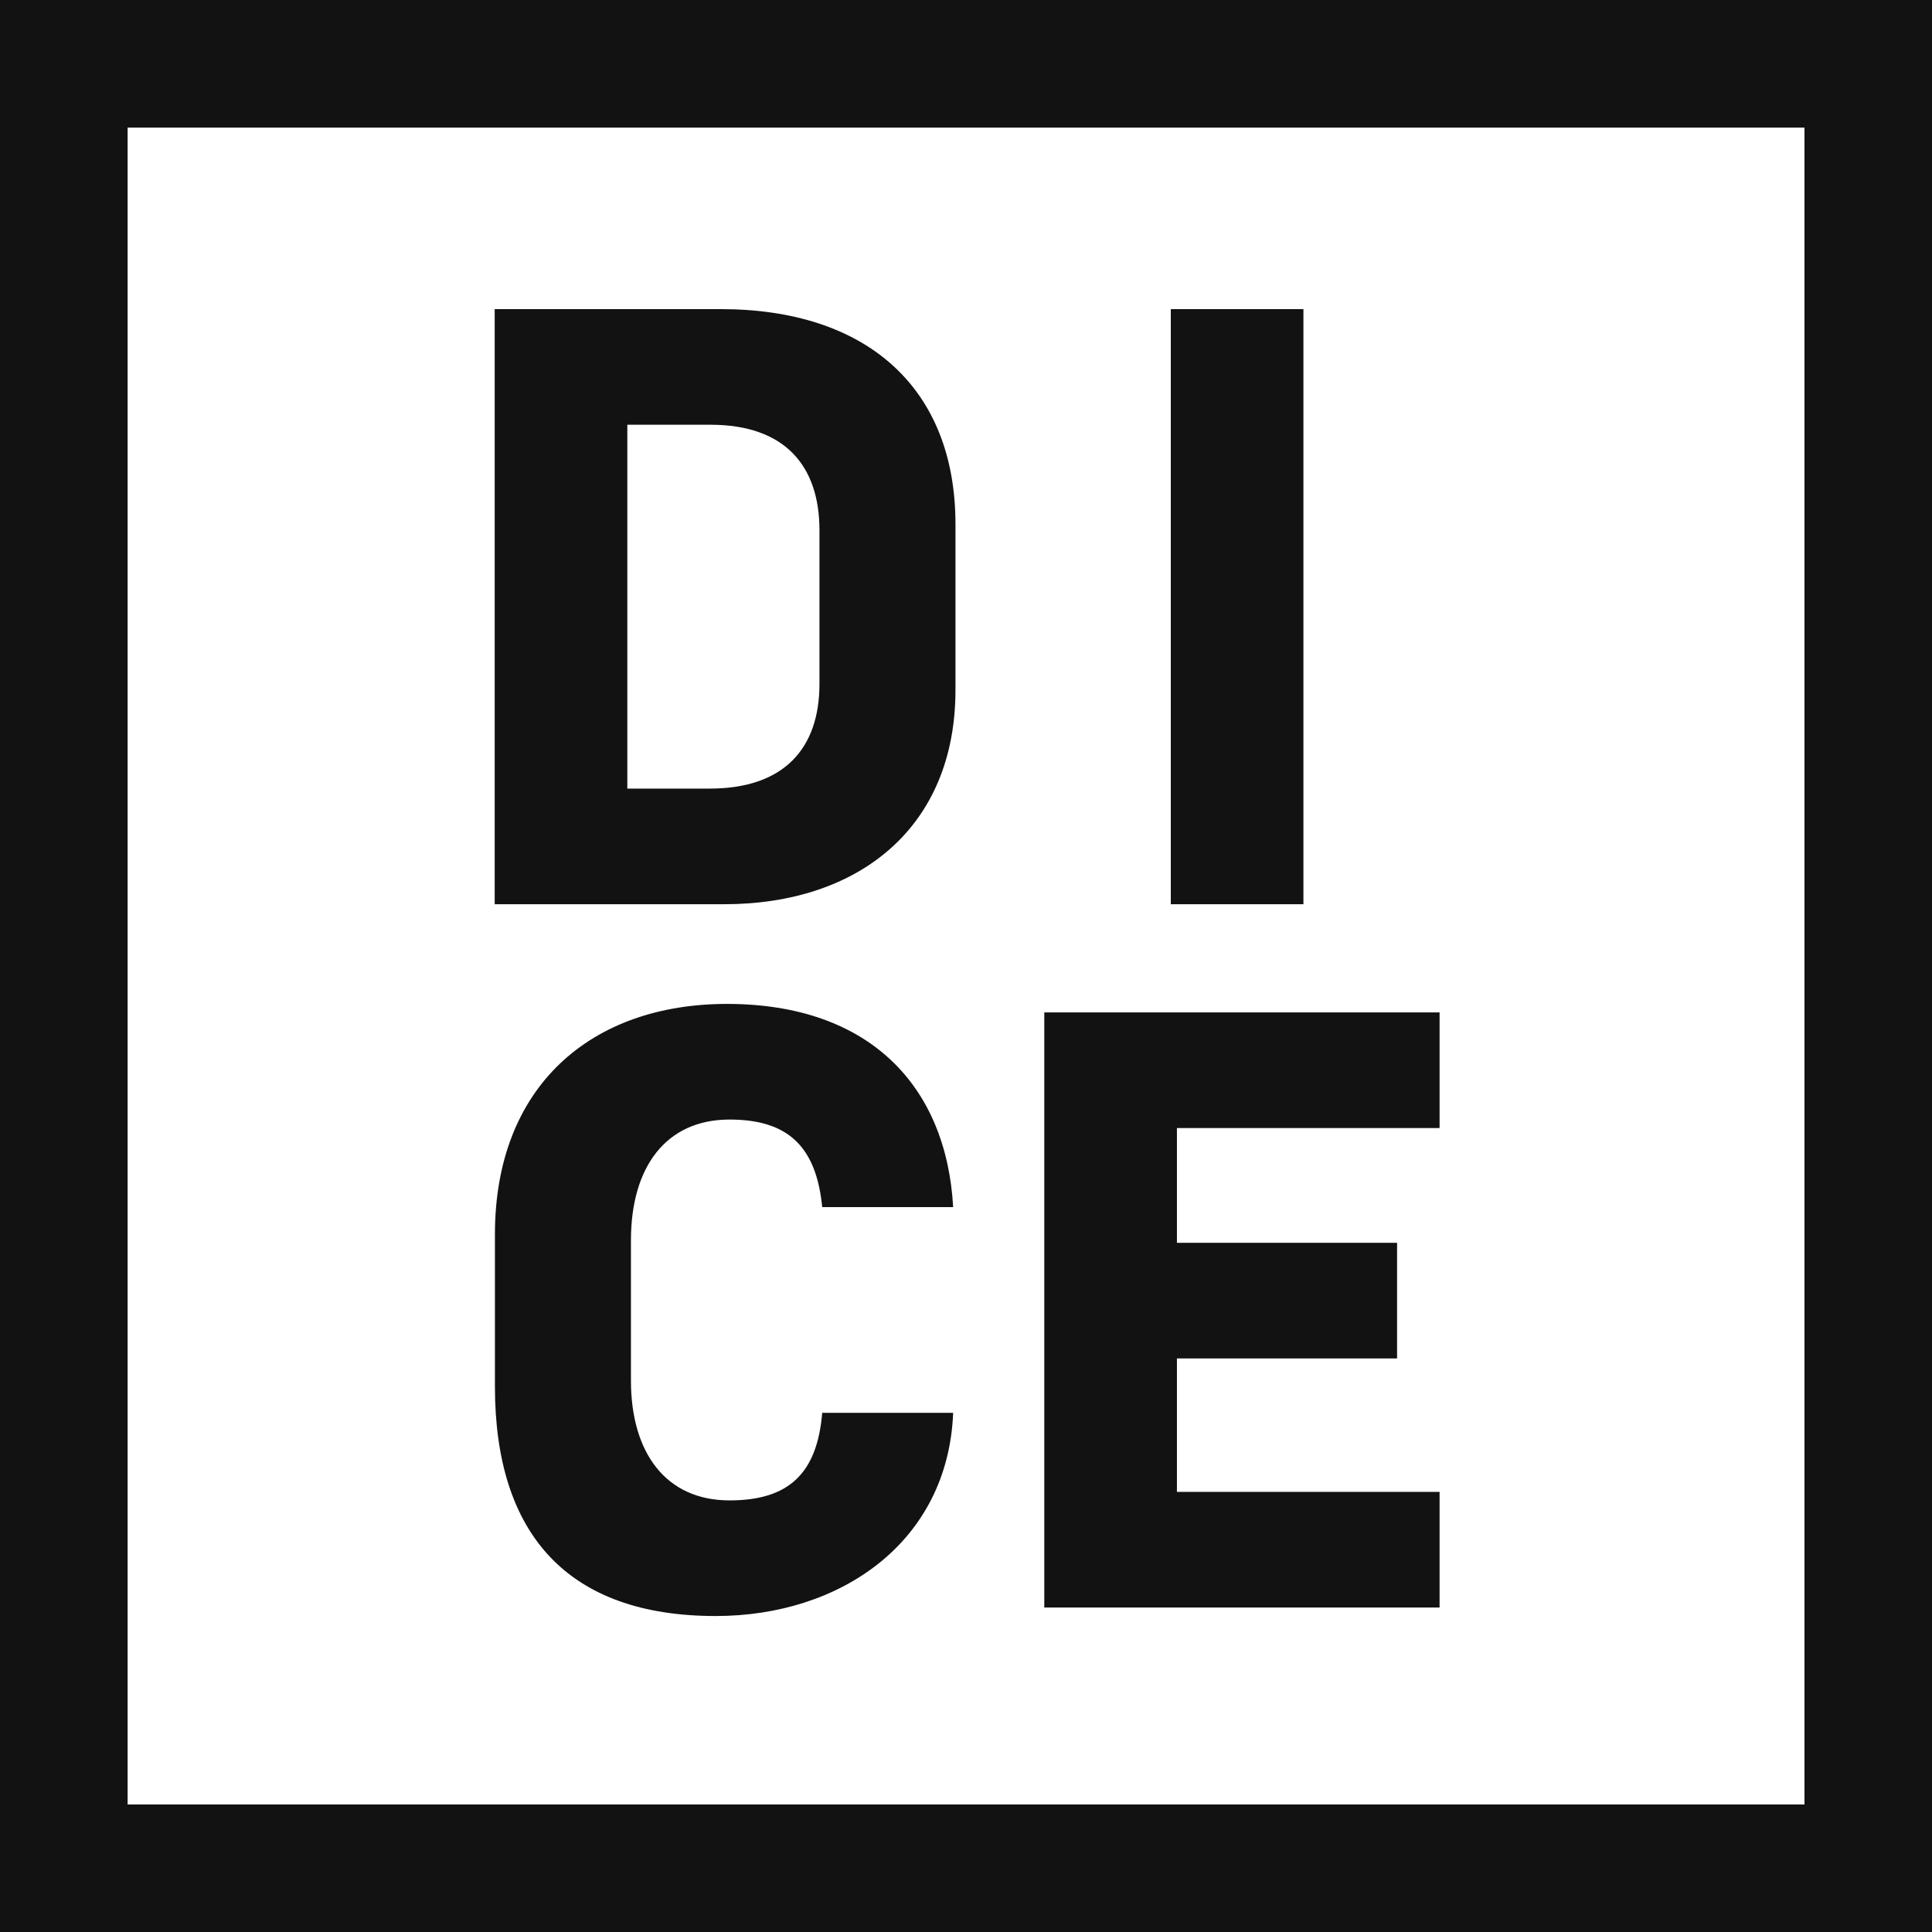
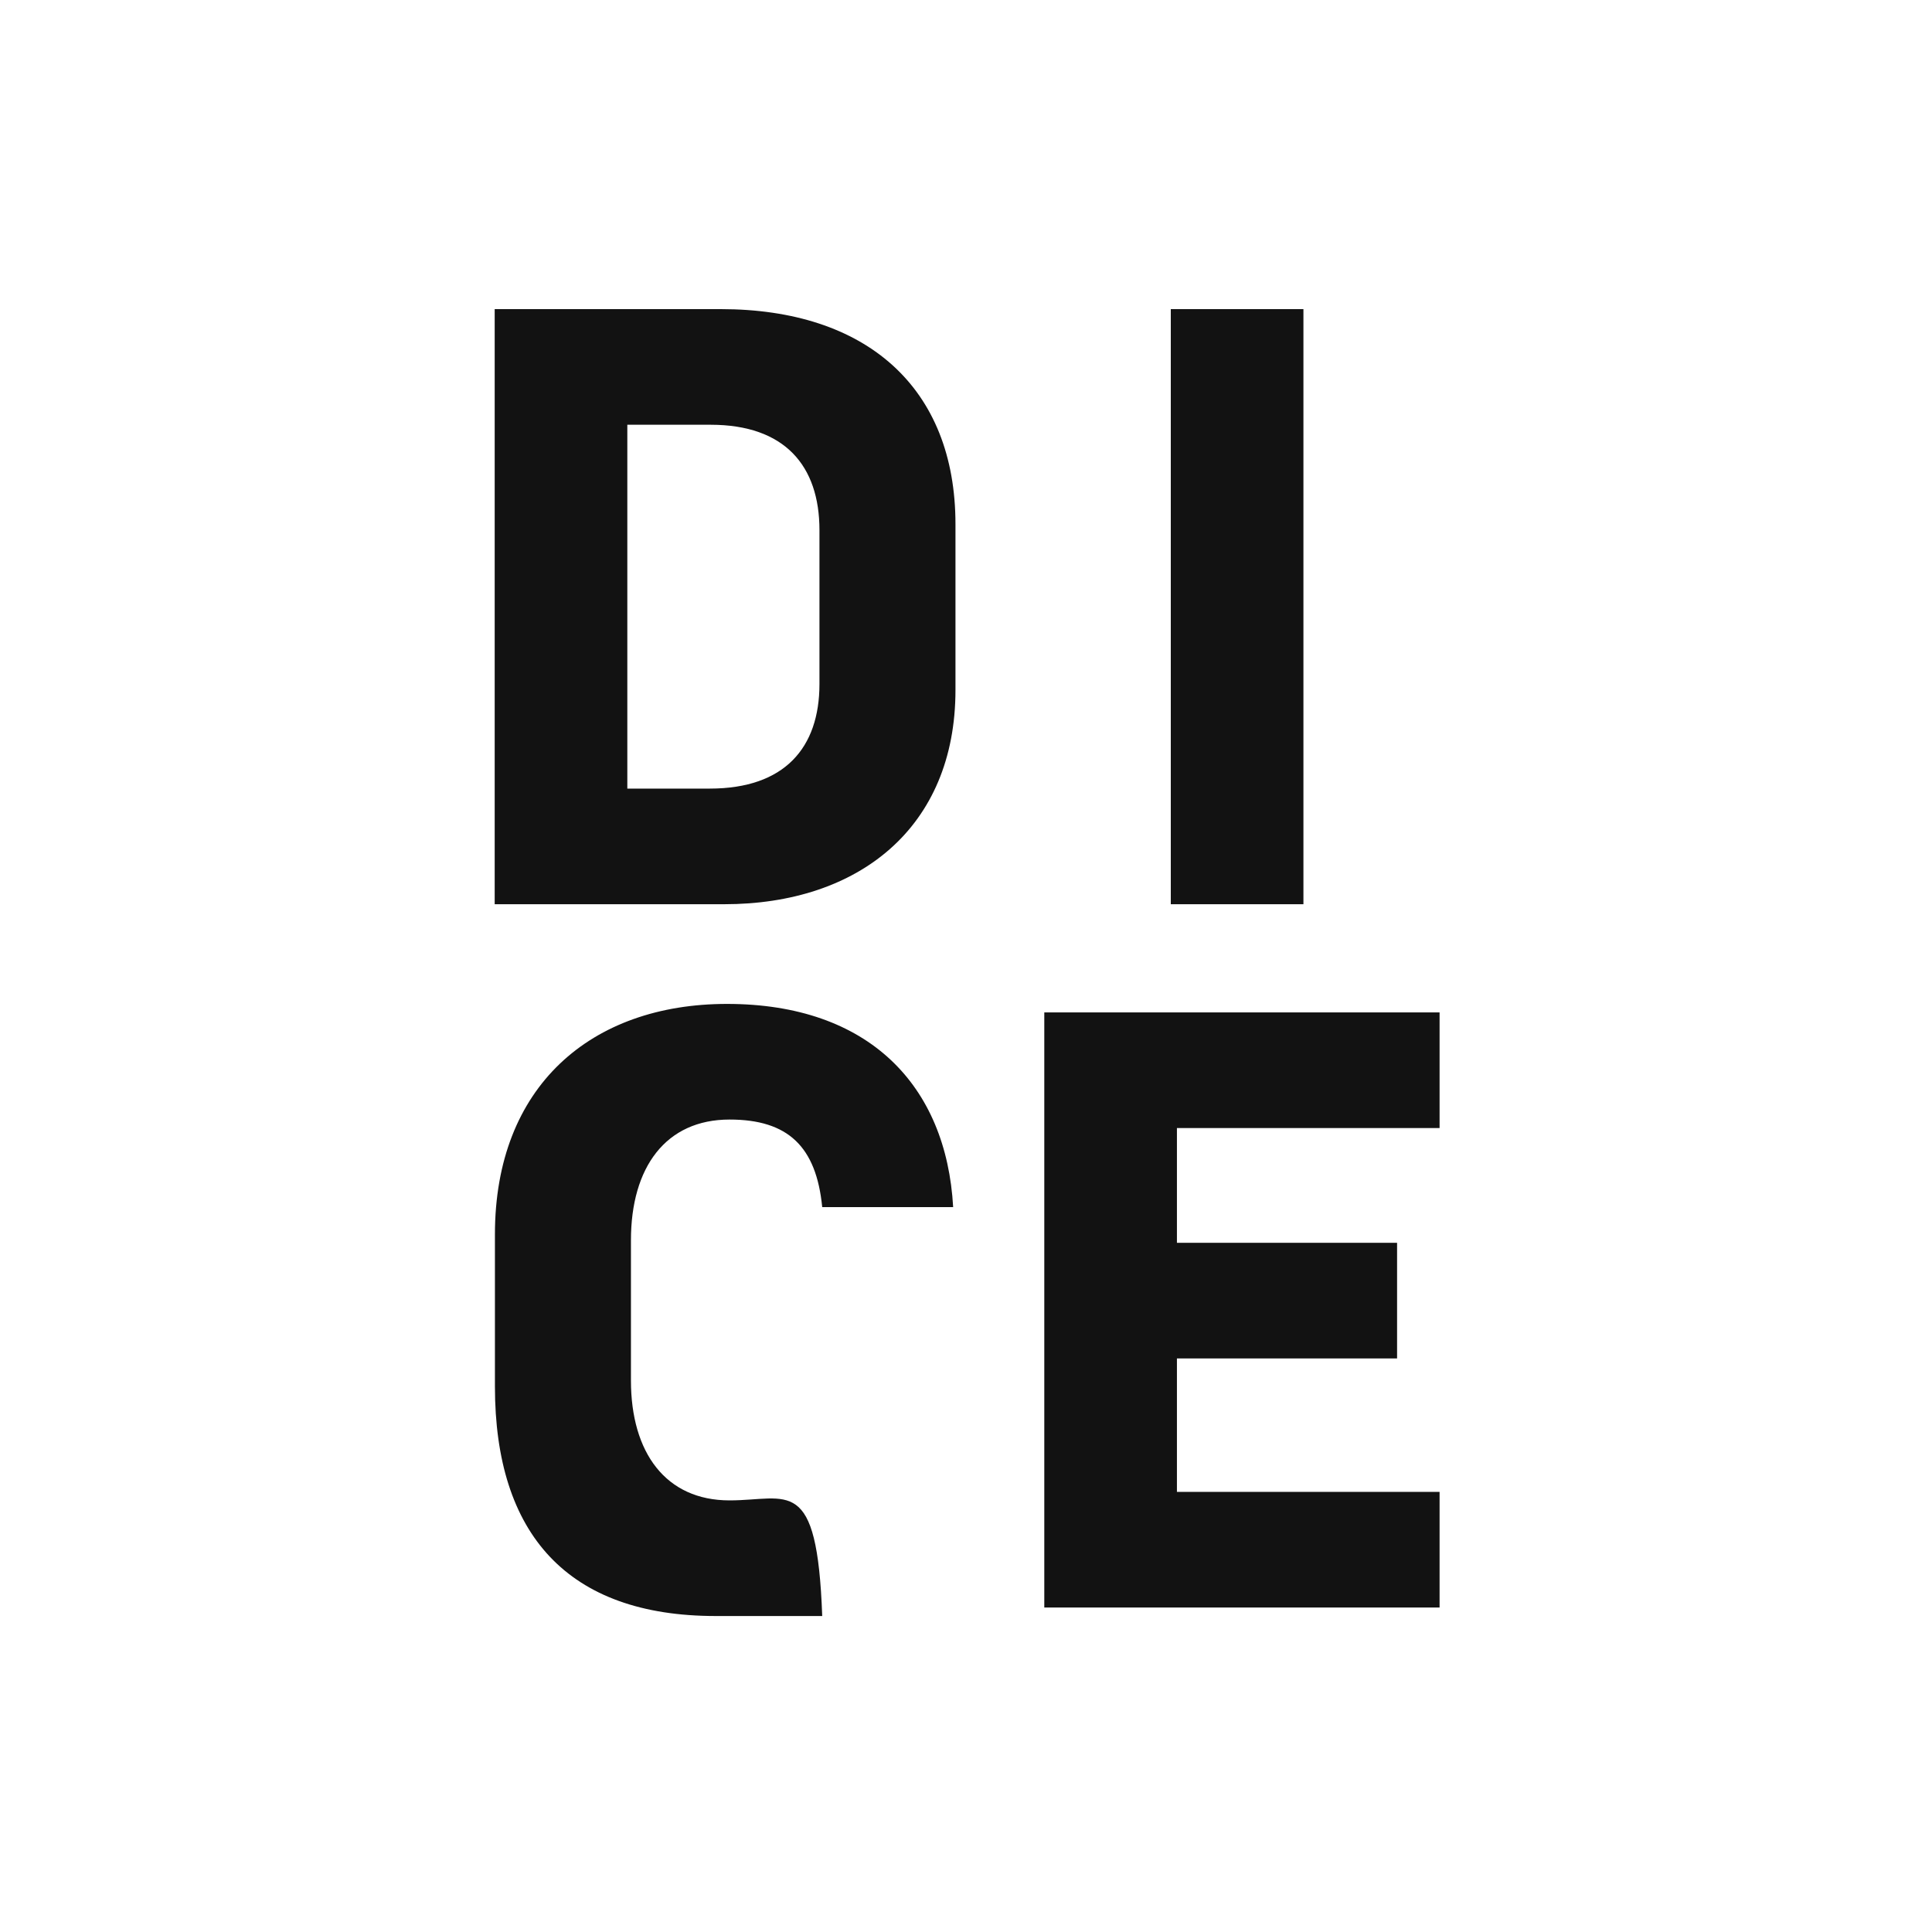
<svg xmlns="http://www.w3.org/2000/svg" width="40" height="40" viewBox="0 0 40 40" fill="none">
-   <path fill-rule="evenodd" clip-rule="evenodd" d="M37.36 2.642H2.642V37.36H37.36V2.642ZM0 0V40.002H40.002V0H0Z" fill="#121212" />
  <path d="M10.242 18.721H14.994C17.775 18.721 19.782 17.137 19.782 14.286V10.853C19.782 8.02 17.934 6.4 14.924 6.4H10.242V18.721ZM14.713 8.794C16.244 8.794 16.966 9.639 16.966 10.977V14.162C16.966 15.482 16.244 16.327 14.695 16.327H12.988V8.794H14.713Z" fill="#121212" />
  <path d="M24.24 18.721H26.986V6.4H24.24V18.721Z" fill="#121212" />
-   <path d="M14.818 33.458C17.406 33.458 19.628 31.926 19.734 29.251H17.023C16.918 30.518 16.319 31.064 15.105 31.064C13.785 31.064 13.063 30.078 13.063 28.582V25.678C13.063 24.165 13.785 23.179 15.105 23.179C16.319 23.179 16.9 23.742 17.023 24.992H19.734C19.593 22.475 17.991 20.785 15.052 20.785C12.236 20.785 10.247 22.492 10.247 25.555V28.706C10.247 31.768 11.756 33.458 14.818 33.458Z" fill="#121212" />
+   <path d="M14.818 33.458H17.023C16.918 30.518 16.319 31.064 15.105 31.064C13.785 31.064 13.063 30.078 13.063 28.582V25.678C13.063 24.165 13.785 23.179 15.105 23.179C16.319 23.179 16.9 23.742 17.023 24.992H19.734C19.593 22.475 17.991 20.785 15.052 20.785C12.236 20.785 10.247 22.492 10.247 25.555V28.706C10.247 31.768 11.756 33.458 14.818 33.458Z" fill="#121212" />
  <path d="M21.621 33.282H29.805V30.888H24.367V28.125H28.925V25.731H24.367V23.355H29.805V20.961H21.621V33.282Z" fill="#121212" />
</svg>